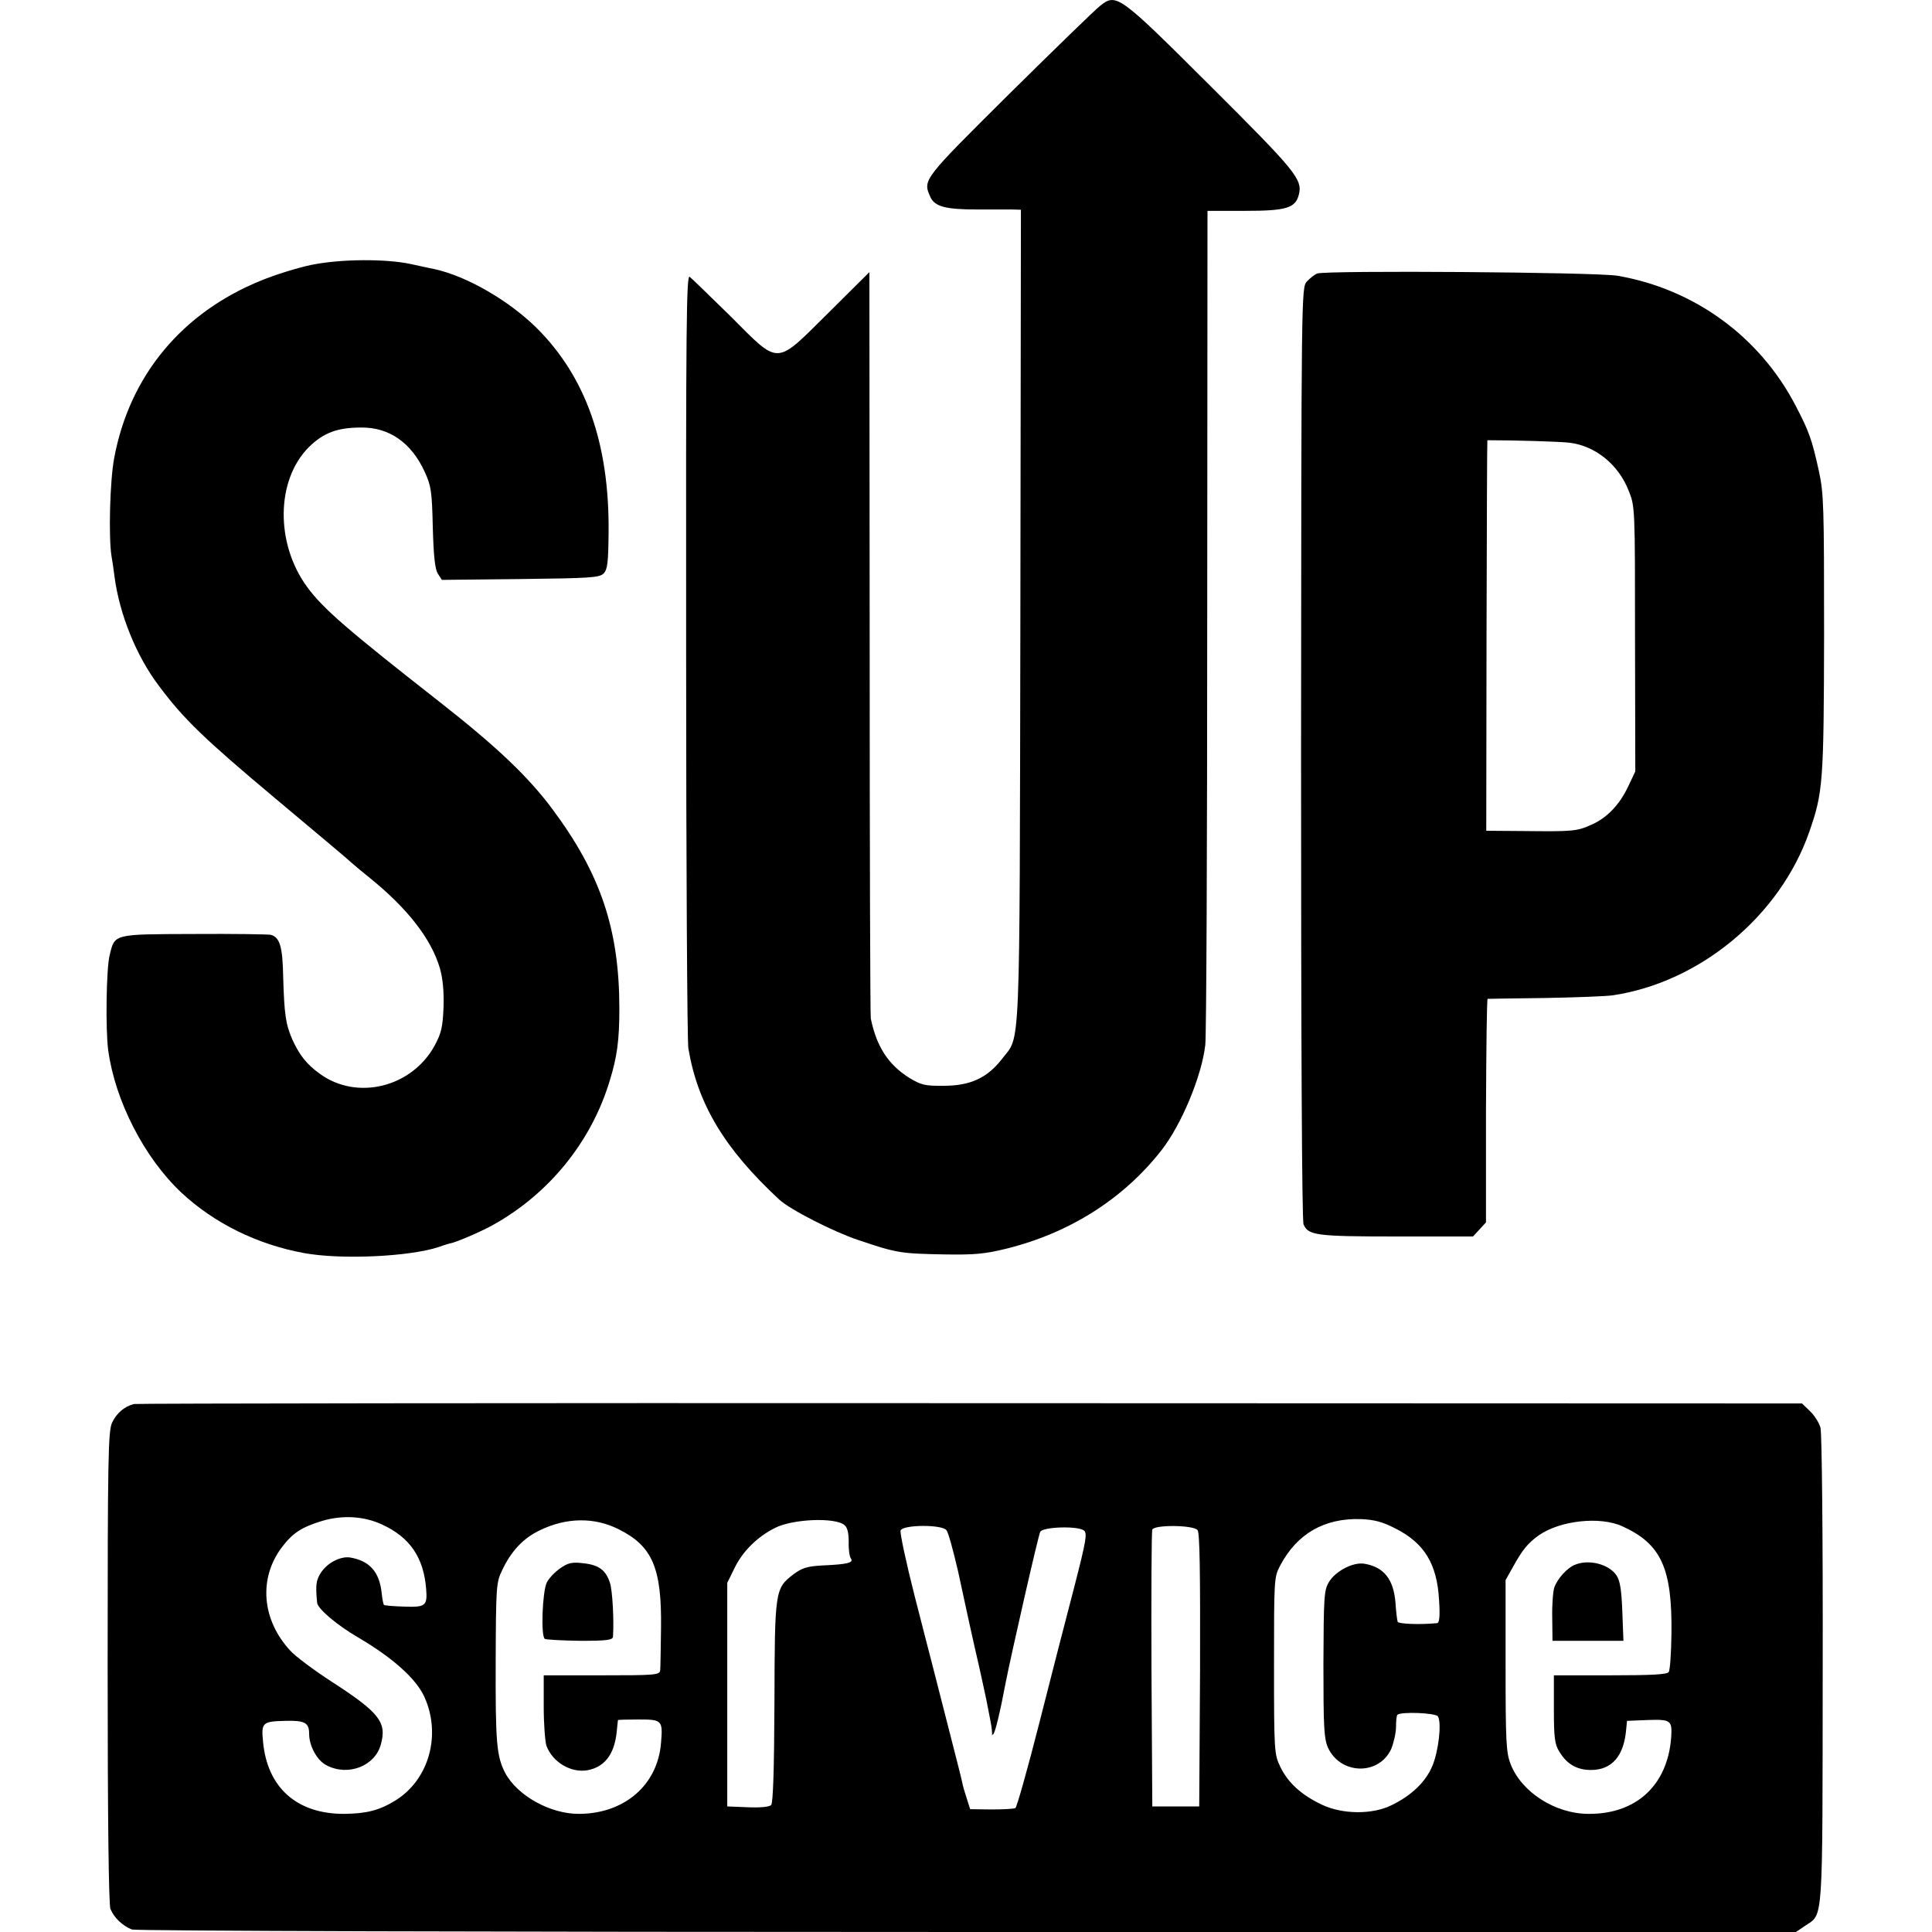
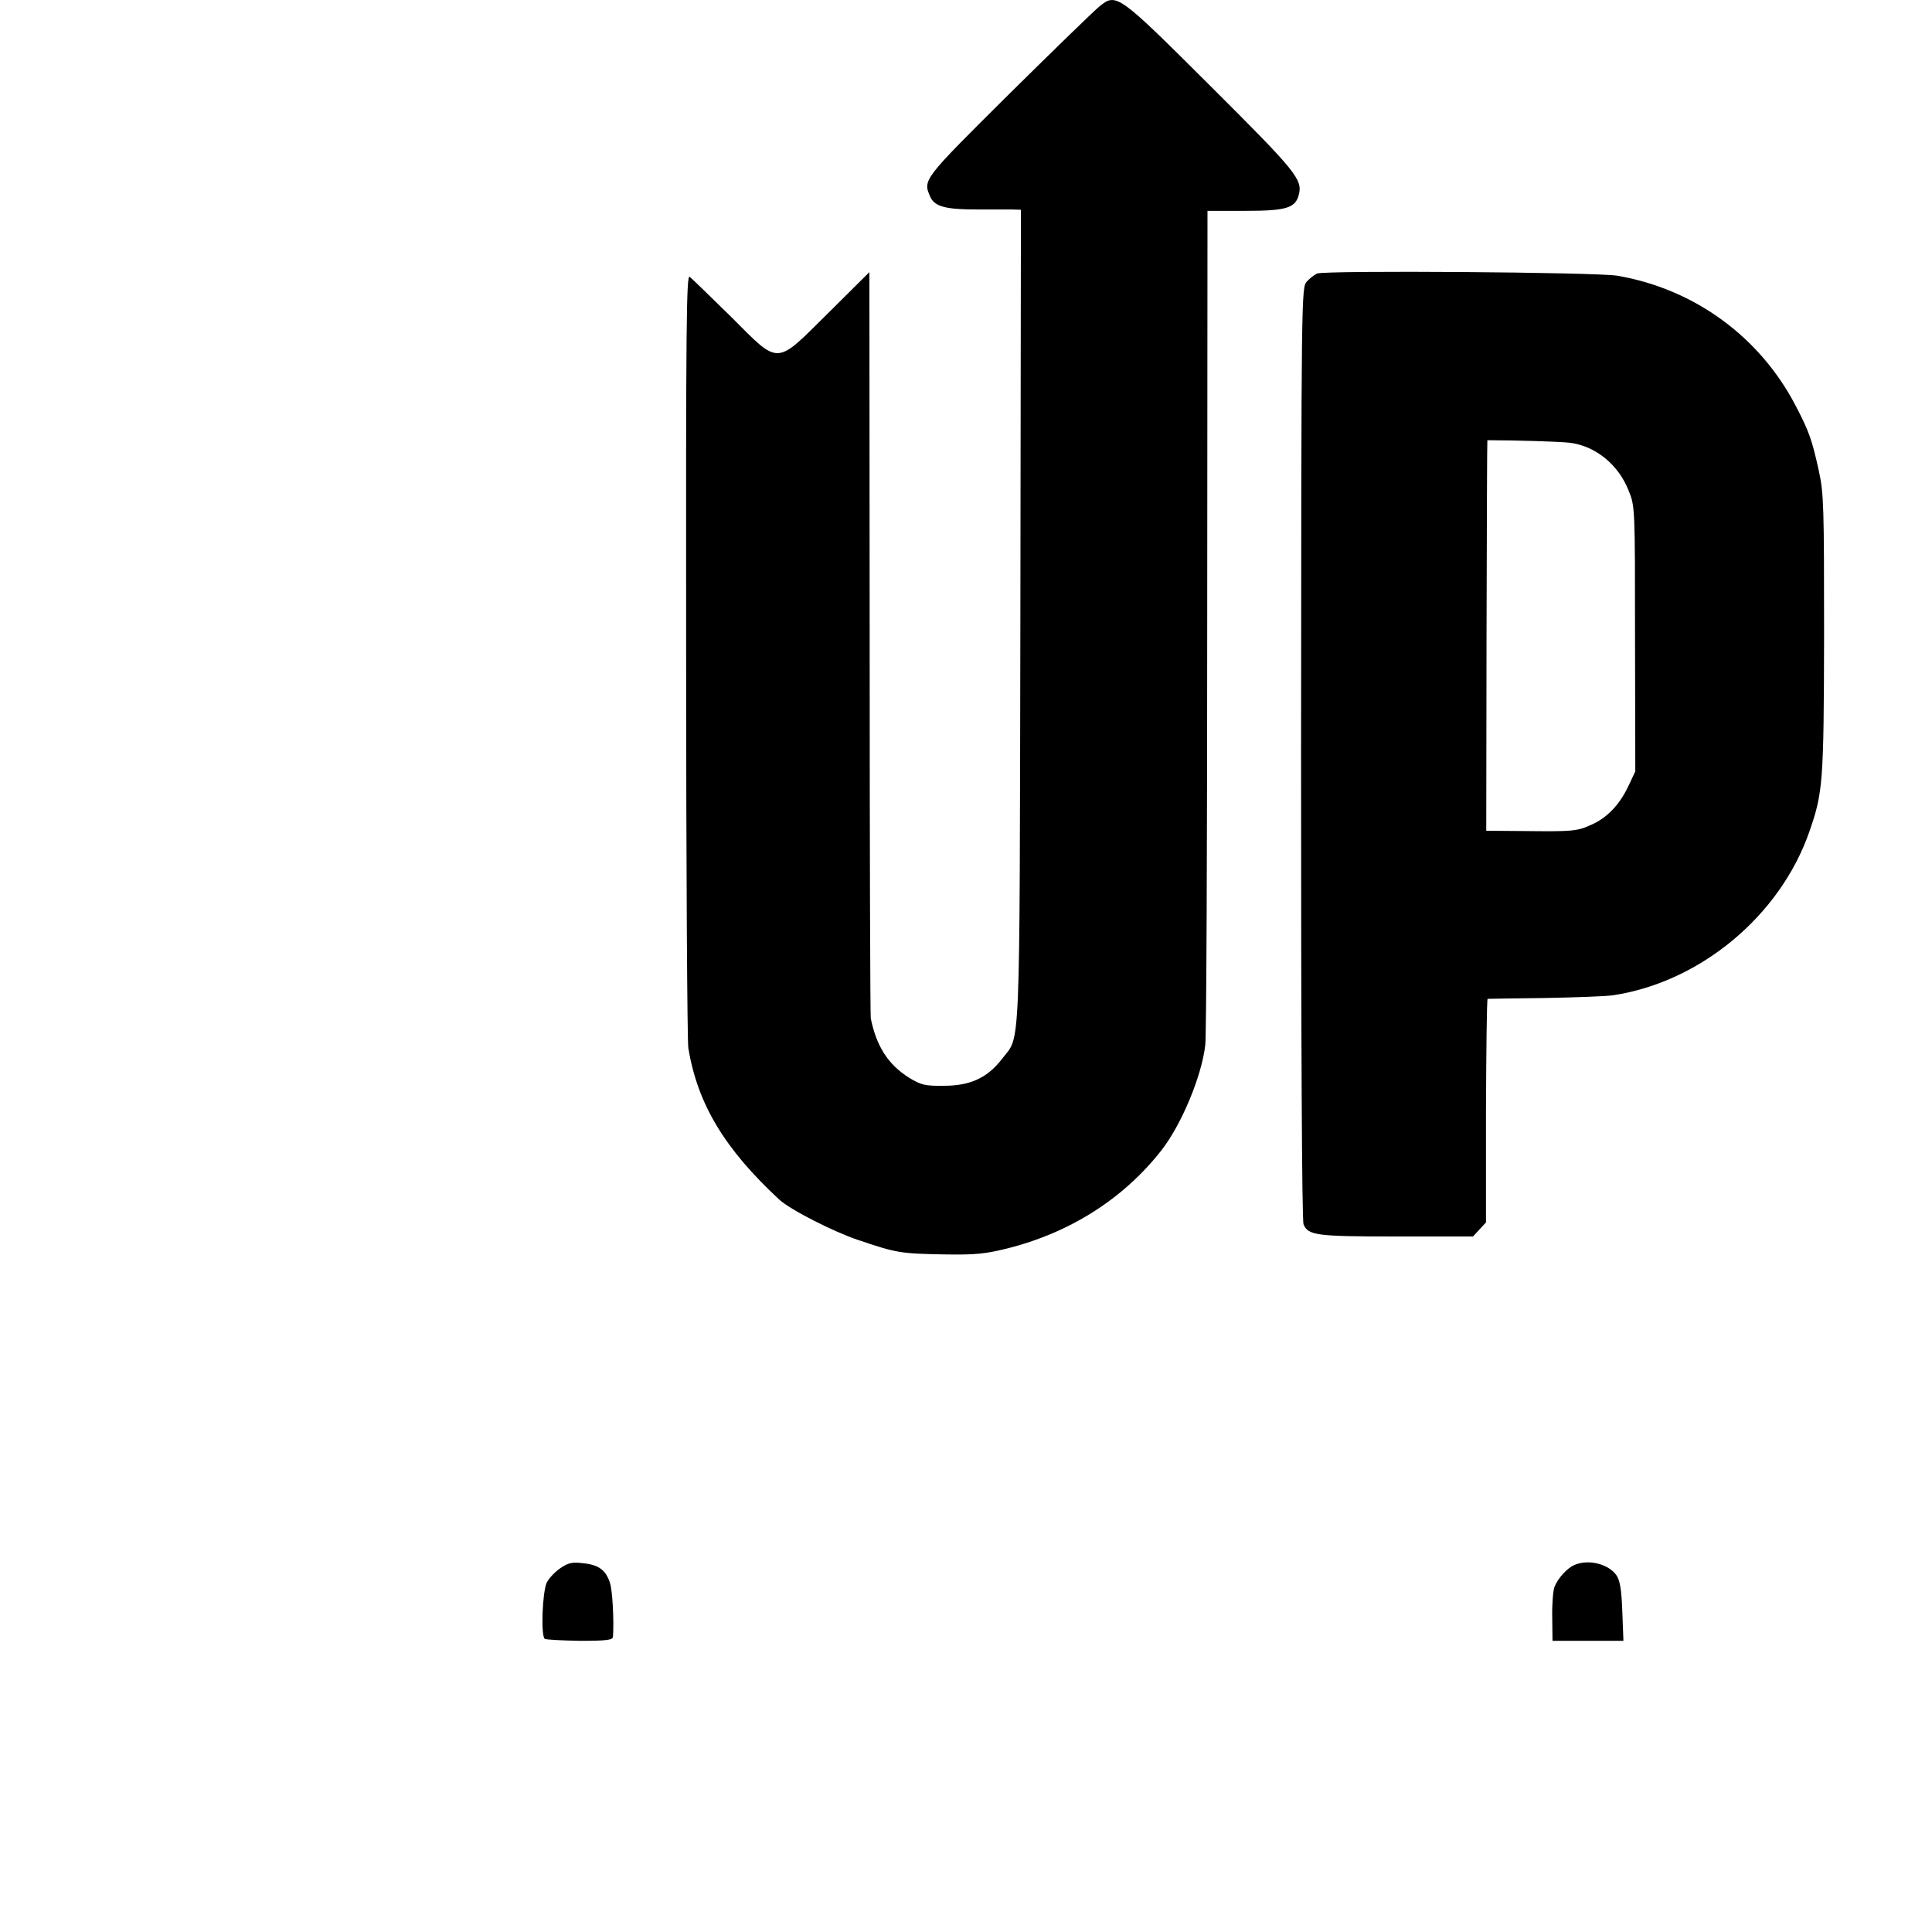
<svg xmlns="http://www.w3.org/2000/svg" version="1.0" width="700pt" height="700pt" viewBox="0 0 700 700" preserveAspectRatio="xMidYMid meet">
  <g transform="translate(0,700) scale(0.1,-0.1)" fill="#000000" stroke="none">
    <path d="M3985 6978 c-16 -12 -164 -156 -328 -318 -315 -313 -314 -311 -286 -374 16 -35 57 -45 169 -45 52 0 109 0 127 0 l32 -1 -2 -1477 c-3 -1622 1 -1511 -66 -1599 -53 -69 -115 -98 -211 -98 -69 -1 -83 3 -126 29 -76 48 -118 113 -139 215 -2 8 -4 620 -4 1360 l-1 1344 -148 -147 c-195 -193 -175 -193 -354 -14 -74 72 -140 137 -149 144 -12 10 -14 -159 -13 -1370 0 -760 4 -1402 8 -1425 34 -203 131 -364 329 -548 40 -37 197 -117 287 -147 139 -47 153 -49 310 -52 113 -2 150 2 227 21 229 57 423 180 561 356 72 92 146 268 159 382 4 33 7 727 7 1541 l1 1481 136 0 c149 0 183 10 195 59 14 55 -11 85 -320 393 -334 333 -341 338 -401 290z" />
-     <path d="M1127 6040 c-48 -10 -129 -35 -180 -56 -287 -116 -477 -344 -533 -642 -16 -83 -21 -289 -10 -357 3 -16 8 -50 11 -75 18 -136 79 -287 160 -394 90 -121 164 -192 419 -406 143 -120 270 -226 281 -237 11 -10 40 -34 65 -54 137 -111 223 -221 254 -328 10 -35 15 -83 13 -140 -3 -73 -8 -94 -32 -139 -83 -152 -282 -201 -417 -102 -47 34 -73 67 -99 124 -24 55 -29 91 -33 226 -2 110 -12 144 -45 153 -10 2 -136 4 -280 3 -293 -1 -285 1 -304 -78 -12 -49 -15 -269 -5 -343 25 -184 131 -390 265 -516 119 -111 275 -188 444 -219 136 -25 384 -13 489 22 19 7 37 12 40 13 16 1 112 42 153 65 205 113 359 302 426 524 27 87 35 148 35 261 0 288 -68 489 -243 724 -88 118 -202 226 -406 386 -337 264 -424 339 -482 418 -116 158 -113 388 6 507 53 52 103 71 190 71 101 1 181 -55 229 -159 24 -52 27 -70 30 -202 3 -106 8 -151 18 -168 l15 -23 284 3 c253 3 286 5 302 20 14 15 17 39 18 150 3 321 -83 564 -262 741 -101 99 -251 186 -369 212 -10 2 -48 10 -84 18 -92 20 -257 19 -363 -3z" />
    <path d="M4772 6009 c-9 -4 -26 -17 -37 -29 -20 -22 -20 -37 -21 -1709 0 -1038 3 -1694 9 -1707 17 -40 45 -44 336 -44 l278 0 23 25 24 26 0 404 c1 223 3 405 6 406 3 0 95 2 205 3 110 2 223 6 250 10 316 48 604 288 710 591 50 143 53 178 54 715 0 465 -1 512 -19 594 -25 114 -36 144 -84 236 -130 250 -367 423 -646 471 -79 13 -1054 20 -1088 8z m914 -613 c94 -11 178 -79 215 -174 23 -56 23 -62 23 -537 l1 -480 -26 -55 c-32 -67 -77 -114 -135 -139 -51 -23 -68 -24 -244 -22 l-135 1 1 708 c1 389 2 707 3 707 105 0 265 -5 297 -9z" />
-     <path d="M485 1913 c-34 -9 -63 -33 -79 -68 -14 -29 -16 -128 -16 -883 0 -564 4 -860 10 -878 12 -31 44 -62 78 -75 14 -5 1285 -9 3026 -9 l3003 0 34 23 c66 44 62 -3 63 927 1 484 -3 859 -8 877 -5 18 -22 45 -38 60 l-29 28 -3012 1 c-1657 1 -3021 -1 -3032 -3z m900 -437 c100 -46 150 -119 159 -233 5 -61 -2 -67 -80 -64 -38 1 -70 4 -73 6 -2 3 -6 21 -8 42 -8 78 -44 118 -115 130 -36 5 -85 -21 -107 -58 -16 -26 -18 -43 -12 -106 2 -22 73 -82 149 -126 124 -73 210 -149 240 -216 61 -136 17 -297 -103 -373 -59 -37 -106 -49 -187 -50 -172 -1 -280 95 -295 262 -7 69 -2 73 81 75 71 2 86 -7 86 -47 0 -44 29 -97 63 -114 78 -41 176 -3 197 76 22 80 -5 115 -180 228 -63 41 -130 91 -148 111 -104 112 -116 263 -30 376 39 51 71 72 147 95 73 21 150 17 216 -14z m857 -17 c122 -61 156 -140 153 -359 -1 -74 -2 -143 -3 -152 -2 -17 -19 -18 -212 -18 l-210 0 0 -114 c0 -63 5 -127 10 -142 23 -59 88 -98 148 -88 61 11 97 56 106 135 2 24 5 45 5 47 1 1 34 2 75 2 85 0 88 -3 81 -85 -12 -152 -132 -256 -296 -257 -105 -1 -225 66 -269 149 -31 61 -35 109 -34 408 1 265 2 282 23 325 33 70 76 116 136 145 96 47 198 49 287 4z m818 15 c11 -9 15 -30 15 -61 -1 -26 3 -53 8 -60 11 -15 -13 -21 -104 -25 -55 -3 -73 -9 -104 -32 -67 -51 -68 -58 -69 -463 -1 -247 -5 -366 -12 -373 -7 -7 -41 -10 -85 -8 l-74 3 0 405 0 405 28 57 c29 58 81 110 145 142 64 33 220 39 252 10z m1996 -12 c105 -53 151 -129 158 -260 4 -59 1 -82 -7 -83 -63 -6 -140 -3 -143 5 -2 6 -6 37 -8 70 -7 84 -42 128 -111 140 -41 8 -106 -26 -130 -66 -18 -30 -19 -54 -20 -297 0 -227 2 -269 16 -302 45 -100 186 -103 230 -5 9 23 17 58 17 79 0 21 2 41 5 44 13 12 139 7 147 -6 14 -23 2 -128 -21 -181 -24 -57 -77 -107 -148 -141 -69 -34 -177 -33 -251 2 -74 35 -123 79 -151 137 -22 46 -23 54 -23 367 0 311 0 321 22 362 61 116 160 173 292 169 50 -2 79 -10 126 -34z m822 8 c141 -64 181 -152 178 -390 -1 -69 -5 -131 -10 -138 -5 -9 -61 -12 -212 -12 l-204 0 0 -122 c0 -104 3 -128 20 -155 27 -45 64 -66 114 -66 76 0 120 50 128 148 l3 30 74 3 c85 3 90 -1 86 -63 -13 -173 -126 -278 -299 -277 -121 0 -244 79 -283 181 -16 41 -18 82 -18 356 l0 310 28 50 c34 61 53 84 92 112 77 54 222 70 303 33z m-2449 -14 c7 -8 25 -75 42 -148 33 -153 49 -227 78 -353 11 -49 22 -101 25 -115 3 -14 9 -46 14 -72 5 -26 8 -50 6 -53 -2 -3 0 -2 5 2 7 7 25 81 45 188 20 101 118 533 125 545 10 18 134 22 158 5 13 -10 9 -35 -35 -206 -28 -106 -85 -329 -127 -494 -42 -165 -81 -303 -86 -306 -6 -3 -45 -5 -87 -5 l-77 1 -12 38 c-7 21 -15 48 -17 60 -2 12 -28 112 -56 222 -28 110 -53 207 -55 215 -2 8 -30 115 -61 237 -31 122 -54 229 -51 238 9 21 149 22 166 1z m910 0 c8 -9 10 -151 9 -507 l-3 -494 -85 0 -85 0 -3 495 c-1 272 0 501 3 508 7 18 149 17 164 -2z" />
    <path d="M2030 1318 c-19 -13 -41 -36 -49 -52 -16 -34 -22 -194 -7 -204 6 -3 64 -6 128 -7 98 0 118 3 119 15 4 60 -2 168 -11 195 -15 46 -40 65 -96 71 -41 5 -55 2 -84 -18z" />
    <path d="M5705 1330 c-27 -11 -61 -49 -73 -80 -5 -14 -9 -63 -8 -110 l1 -85 129 0 128 0 -4 105 c-3 79 -8 112 -21 132 -28 41 -101 60 -152 38z" />
  </g>
</svg>